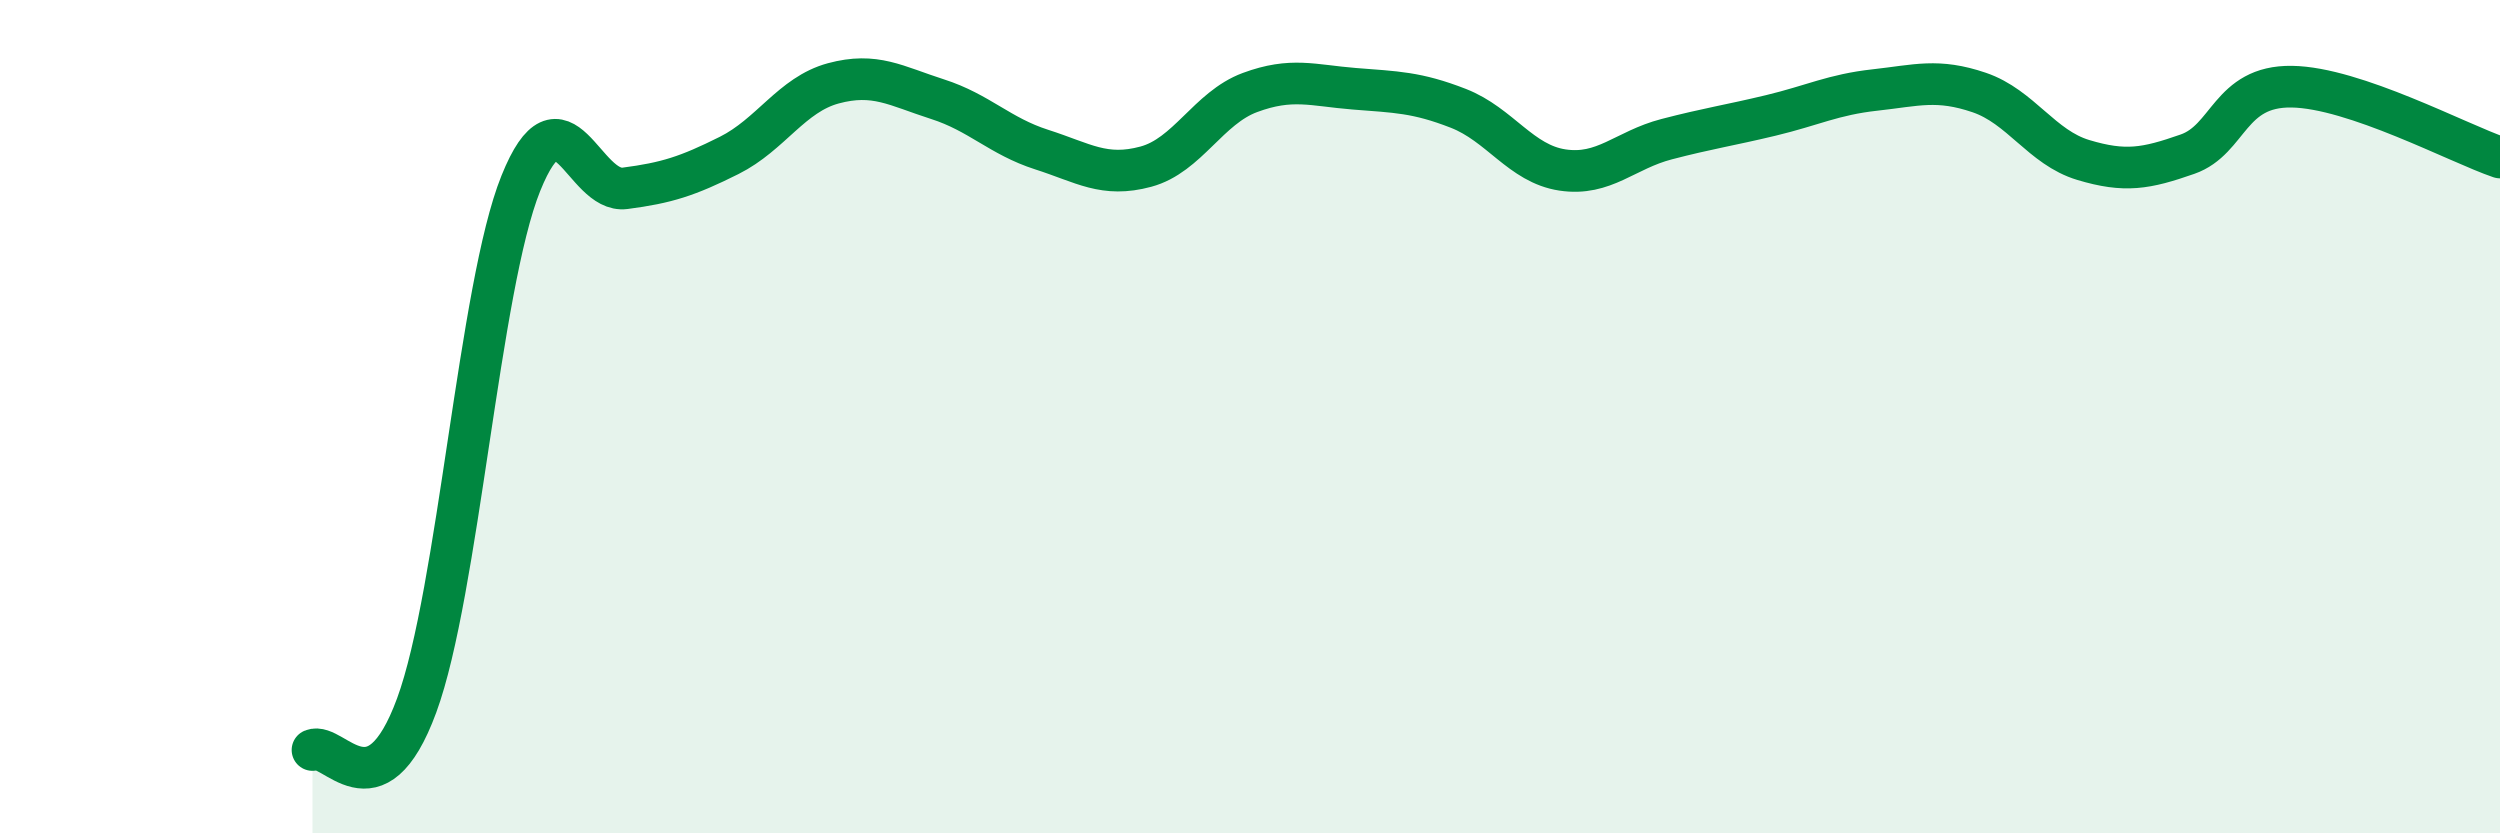
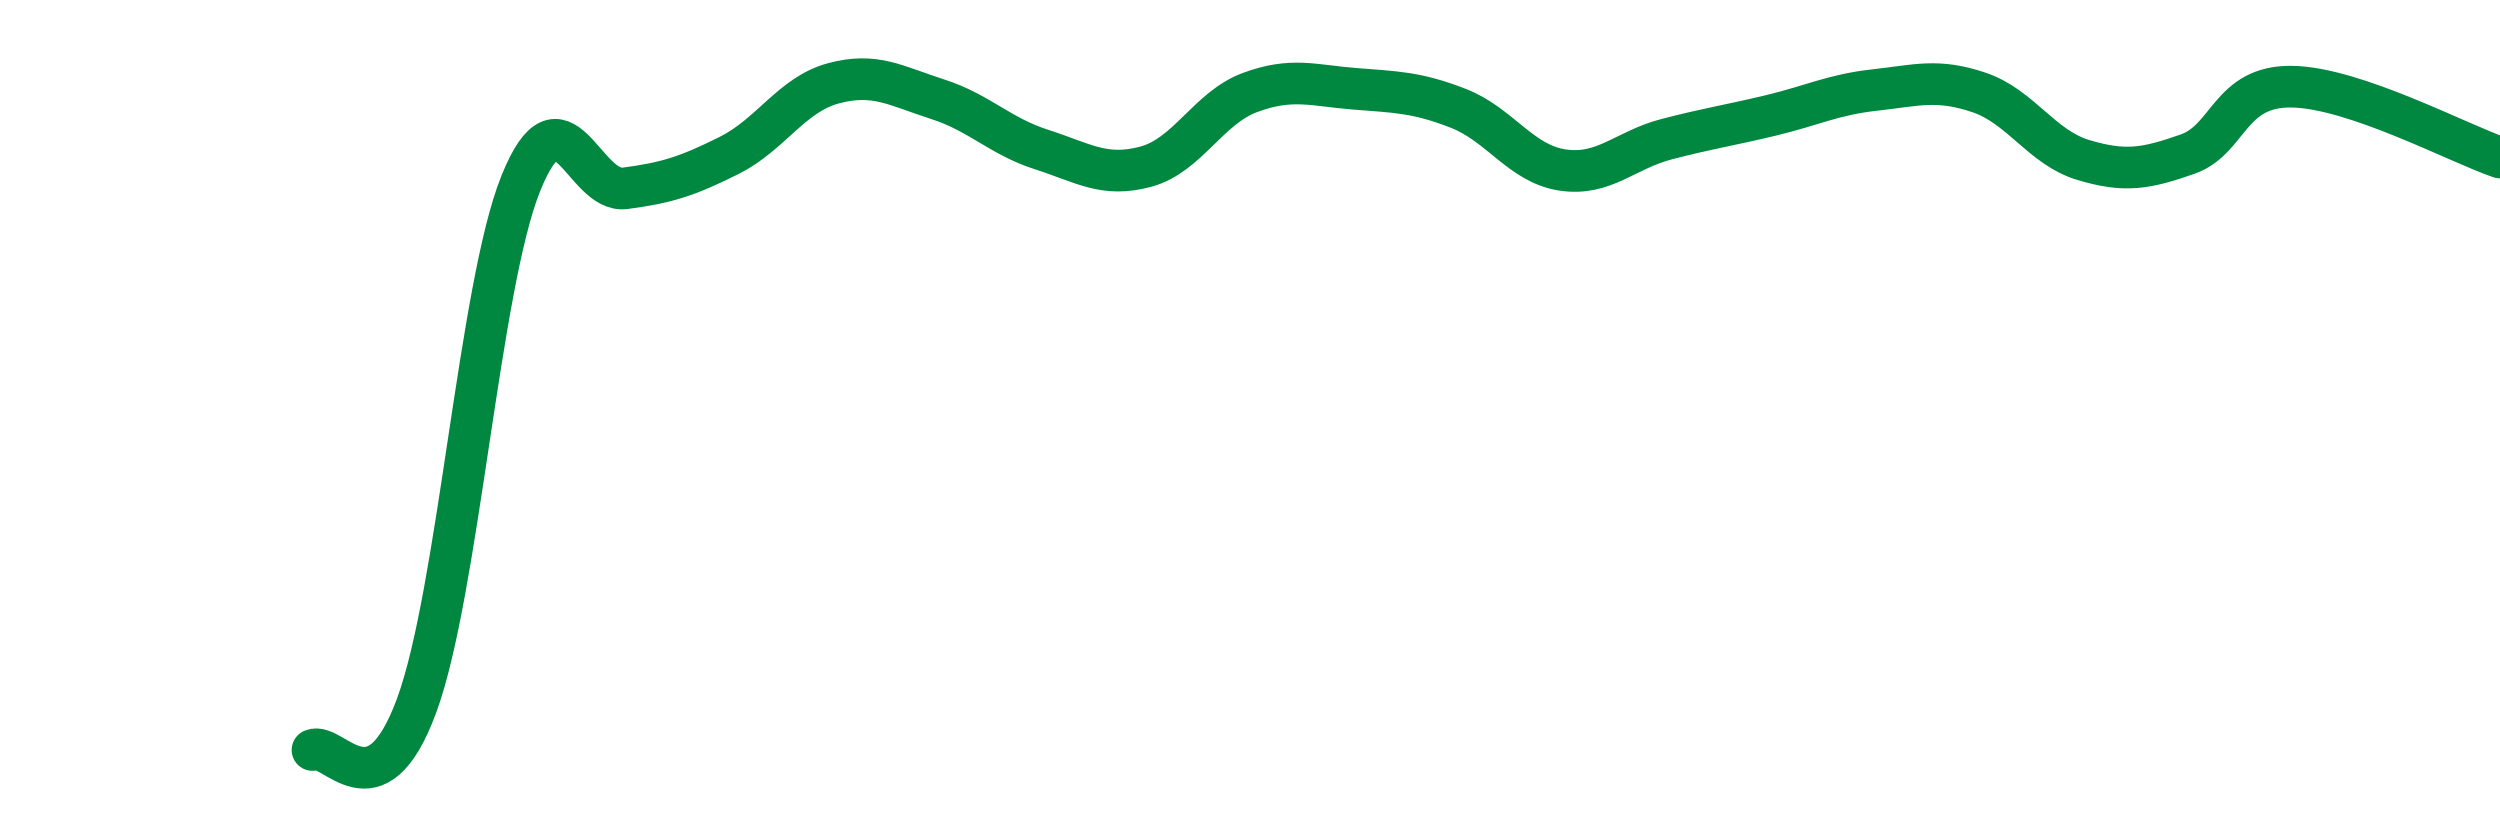
<svg xmlns="http://www.w3.org/2000/svg" width="60" height="20" viewBox="0 0 60 20">
-   <path d="M 7.5,18 C 8,17.79 9,19.65 10,16.93 C 11,14.21 11.5,6.88 12.5,4.4 C 13.5,1.92 14,4.65 15,4.52 C 16,4.39 16.5,4.23 17.5,3.73 C 18.5,3.23 19,2.27 20,2 C 21,1.73 21.5,2.06 22.5,2.38 C 23.5,2.7 24,3.27 25,3.59 C 26,3.91 26.5,4.27 27.5,4 C 28.5,3.73 29,2.59 30,2.22 C 31,1.85 31.5,2.05 32.5,2.13 C 33.5,2.21 34,2.21 35,2.6 C 36,2.99 36.5,3.93 37.5,4.08 C 38.5,4.23 39,3.6 40,3.34 C 41,3.08 41.5,3.01 42.5,2.77 C 43.5,2.53 44,2.27 45,2.16 C 46,2.05 46.5,1.88 47.5,2.22 C 48.5,2.56 49,3.54 50,3.84 C 51,4.14 51.5,4.05 52.5,3.7 C 53.5,3.35 53.5,2.06 55,2.08 C 56.5,2.1 59,3.44 60,3.78L60 20L7.5 20Z" fill="#008740" opacity="0.1" stroke-linecap="round" stroke-linejoin="round" />
  <path d="M 7.5,18 C 8,17.79 9,19.65 10,16.93 C 11,14.21 11.5,6.88 12.5,4.4 C 13.5,1.92 14,4.65 15,4.52 C 16,4.39 16.5,4.23 17.5,3.73 C 18.5,3.23 19,2.27 20,2 C 21,1.73 21.5,2.06 22.5,2.38 C 23.5,2.7 24,3.27 25,3.59 C 26,3.91 26.5,4.27 27.5,4 C 28.5,3.73 29,2.59 30,2.22 C 31,1.85 31.5,2.05 32.5,2.13 C 33.5,2.21 34,2.21 35,2.6 C 36,2.99 36.5,3.93 37.5,4.08 C 38.5,4.23 39,3.6 40,3.34 C 41,3.08 41.5,3.01 42.5,2.77 C 43.5,2.53 44,2.27 45,2.16 C 46,2.05 46.5,1.88 47.5,2.22 C 48.5,2.56 49,3.54 50,3.84 C 51,4.14 51.5,4.05 52.5,3.7 C 53.5,3.35 53.5,2.06 55,2.08 C 56.5,2.1 59,3.44 60,3.78" stroke="#008740" stroke-width="1" fill="none" stroke-linecap="round" stroke-linejoin="round" />
</svg>